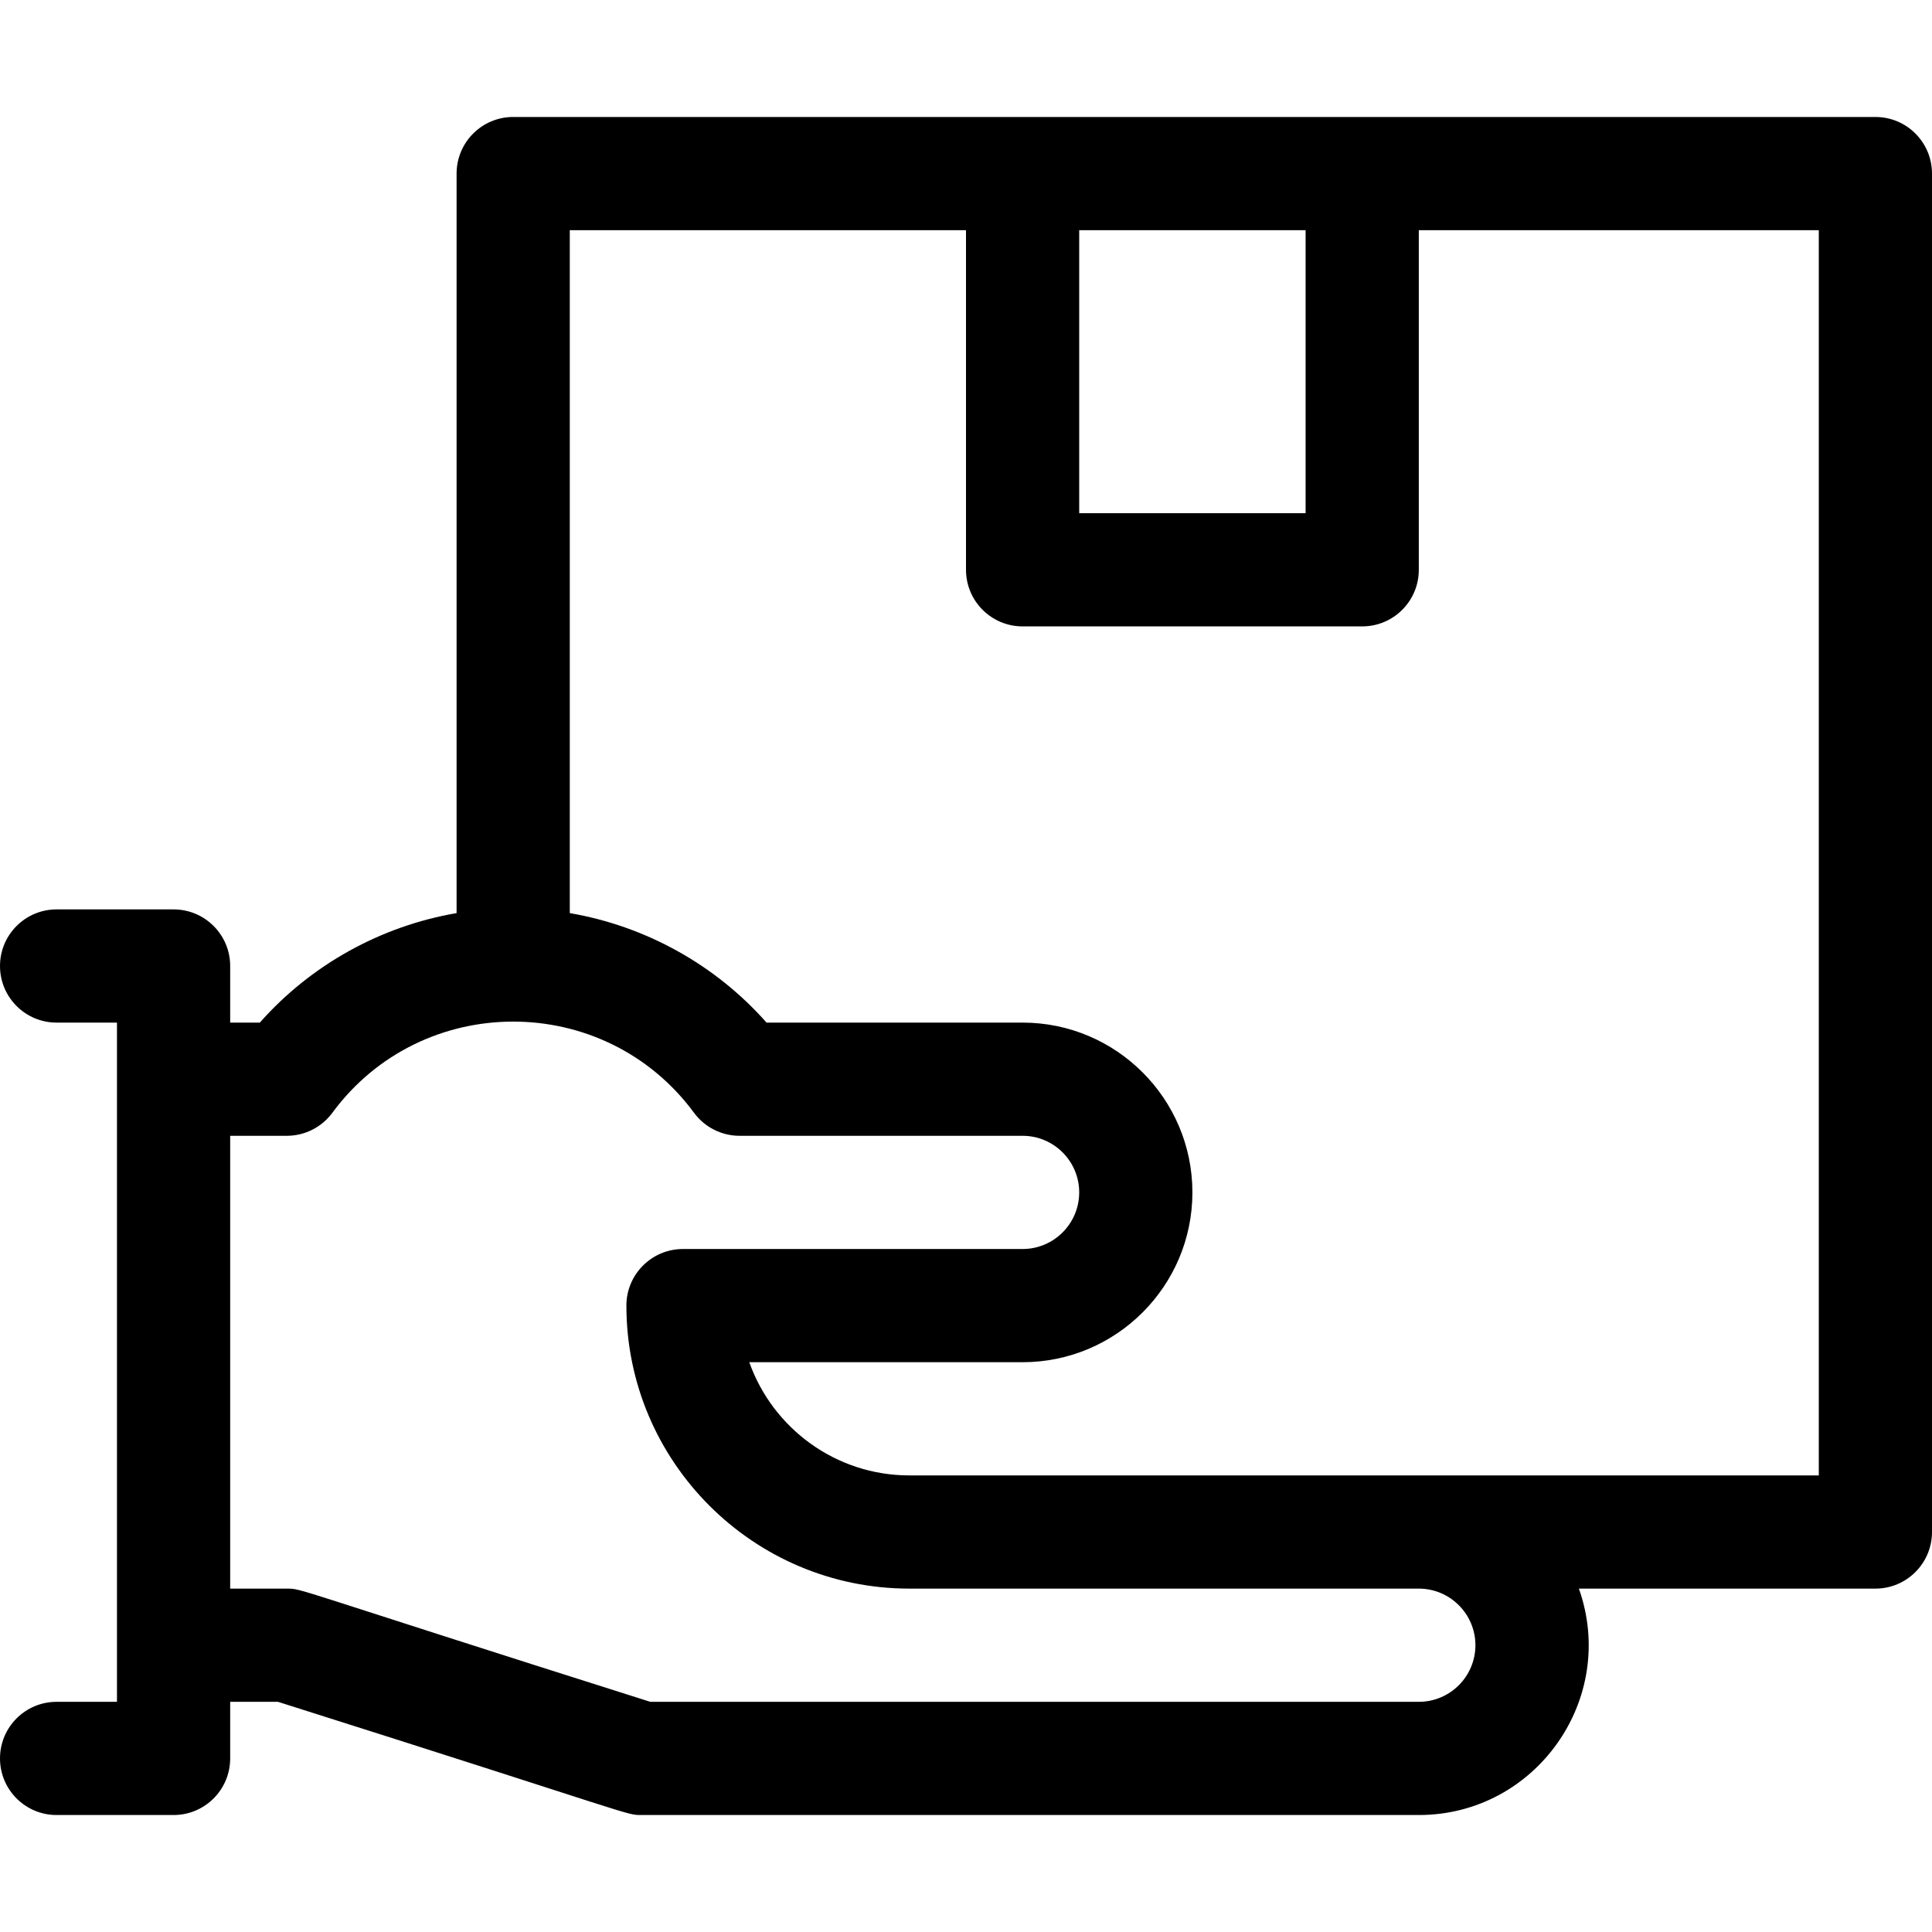
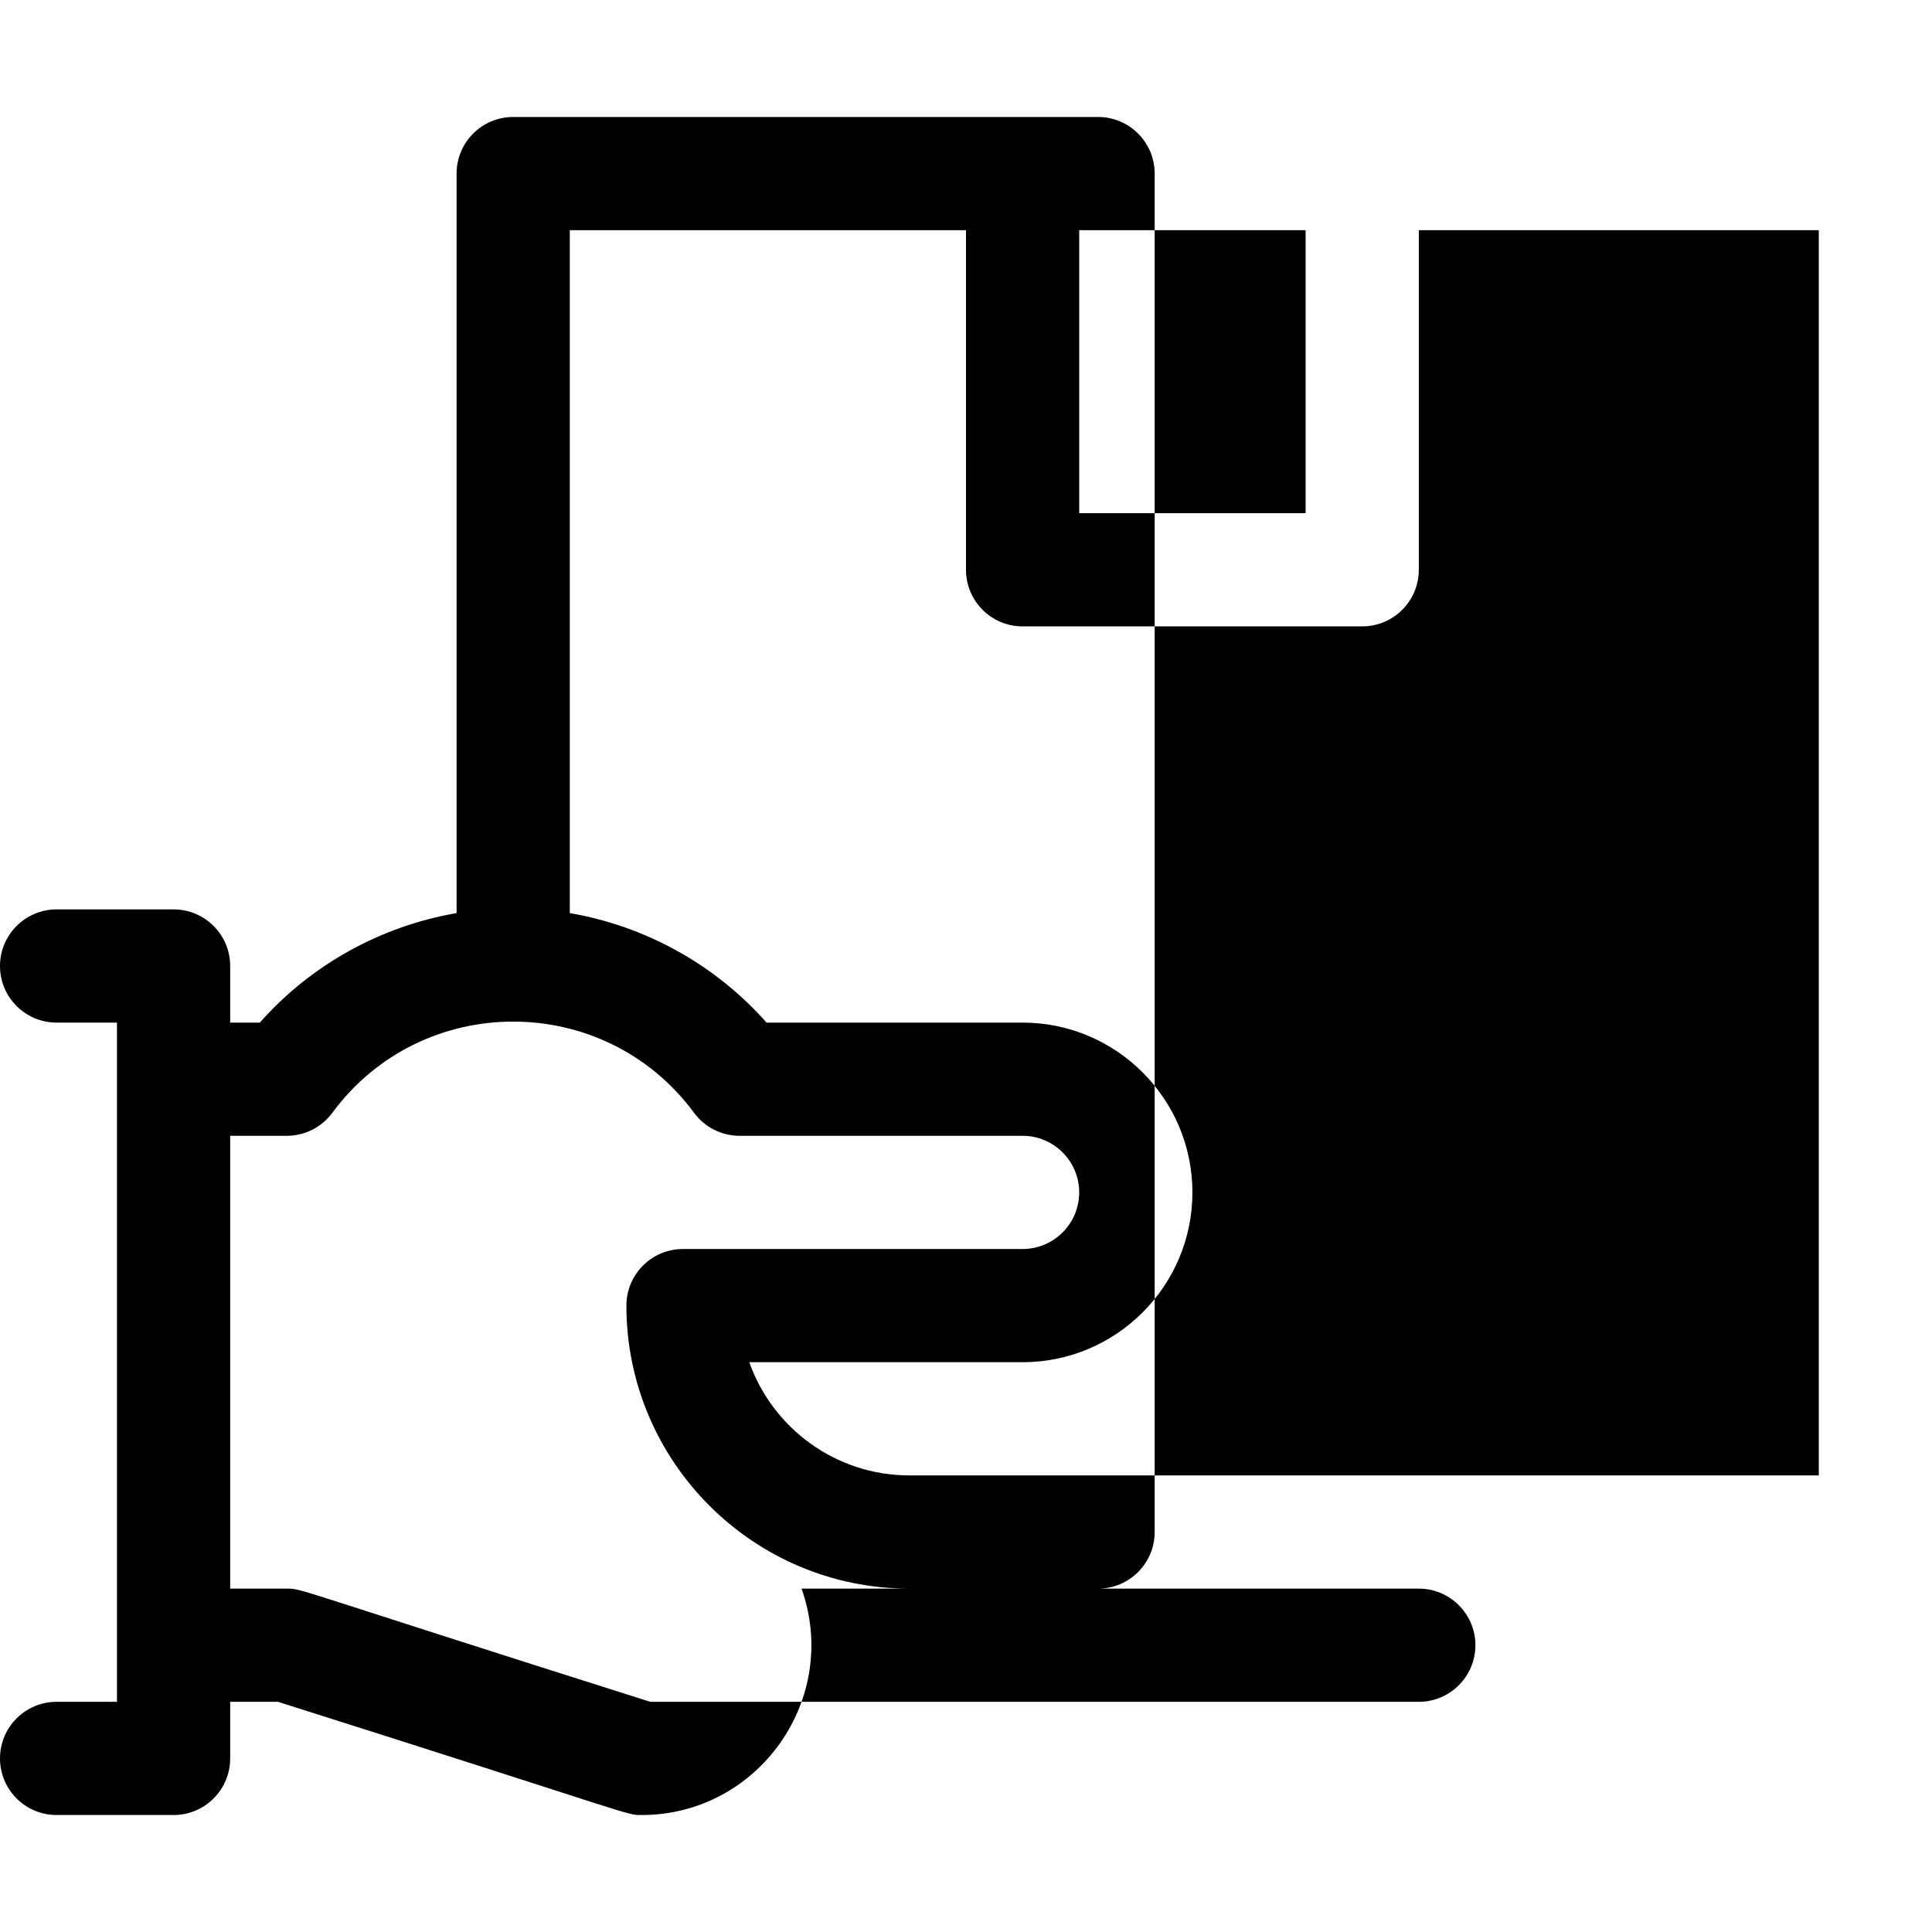
<svg xmlns="http://www.w3.org/2000/svg" id="Capa_1" enable-background="new 0 0 512 512" height="512" viewBox="0 0 512 512" width="512">
  <g>
-     <path d="m497 31h-361c-8.284 0-15 6.716-15 15v195.983c-20.073 3.44-38.583 13.678-52.145 29.017h-7.855v-15c0-8.284-6.716-15-15-15h-31c-8.284 0-15 6.716-15 15s6.716 15 15 15h16v180h-16c-8.284 0-15 6.716-15 15s6.716 15 15 15h31c8.284 0 15-6.716 15-15v-15h12.665c95.663 30.277 92.048 30 96.335 30h206c31.032 0 52.77-30.818 42.42-60h78.58c8.284 0 15-6.716 15-15v-360c0-8.284-6.716-15-15-15zm-211 30h60v75h-60zm105 375c0 8.271-6.729 15-15 15h-203.665c-95.662-30.277-92.047-30-96.335-30h-15v-120h15c4.764 0 9.245-2.263 12.072-6.097 23.757-32.212 72.08-32.238 95.855 0 2.828 3.834 7.309 6.097 12.073 6.097h75c8.271 0 15 6.729 15 15s-6.729 15-15 15h-90c-8.284 0-15 6.716-15 15 0 41.355 33.645 75 75 75h135c8.271 0 15 6.729 15 15zm91-45c-9.094 0-228.645 0-241 0-19.556 0-36.239-12.539-42.43-30h72.43c24.813 0 45-20.187 45-45s-20.187-45-45-45h-67.855c-13.561-15.339-32.072-25.577-52.145-29.017v-180.983h105v90c0 8.284 6.716 15 15 15h90c8.284 0 15-6.716 15-15v-90h106z" />
+     <path d="m497 31h-361c-8.284 0-15 6.716-15 15v195.983c-20.073 3.44-38.583 13.678-52.145 29.017h-7.855v-15c0-8.284-6.716-15-15-15h-31c-8.284 0-15 6.716-15 15s6.716 15 15 15h16v180h-16c-8.284 0-15 6.716-15 15s6.716 15 15 15h31c8.284 0 15-6.716 15-15v-15h12.665c95.663 30.277 92.048 30 96.335 30c31.032 0 52.77-30.818 42.42-60h78.58c8.284 0 15-6.716 15-15v-360c0-8.284-6.716-15-15-15zm-211 30h60v75h-60zm105 375c0 8.271-6.729 15-15 15h-203.665c-95.662-30.277-92.047-30-96.335-30h-15v-120h15c4.764 0 9.245-2.263 12.072-6.097 23.757-32.212 72.08-32.238 95.855 0 2.828 3.834 7.309 6.097 12.073 6.097h75c8.271 0 15 6.729 15 15s-6.729 15-15 15h-90c-8.284 0-15 6.716-15 15 0 41.355 33.645 75 75 75h135c8.271 0 15 6.729 15 15zm91-45c-9.094 0-228.645 0-241 0-19.556 0-36.239-12.539-42.43-30h72.43c24.813 0 45-20.187 45-45s-20.187-45-45-45h-67.855c-13.561-15.339-32.072-25.577-52.145-29.017v-180.983h105v90c0 8.284 6.716 15 15 15h90c8.284 0 15-6.716 15-15v-90h106z" />
  </g>
</svg>